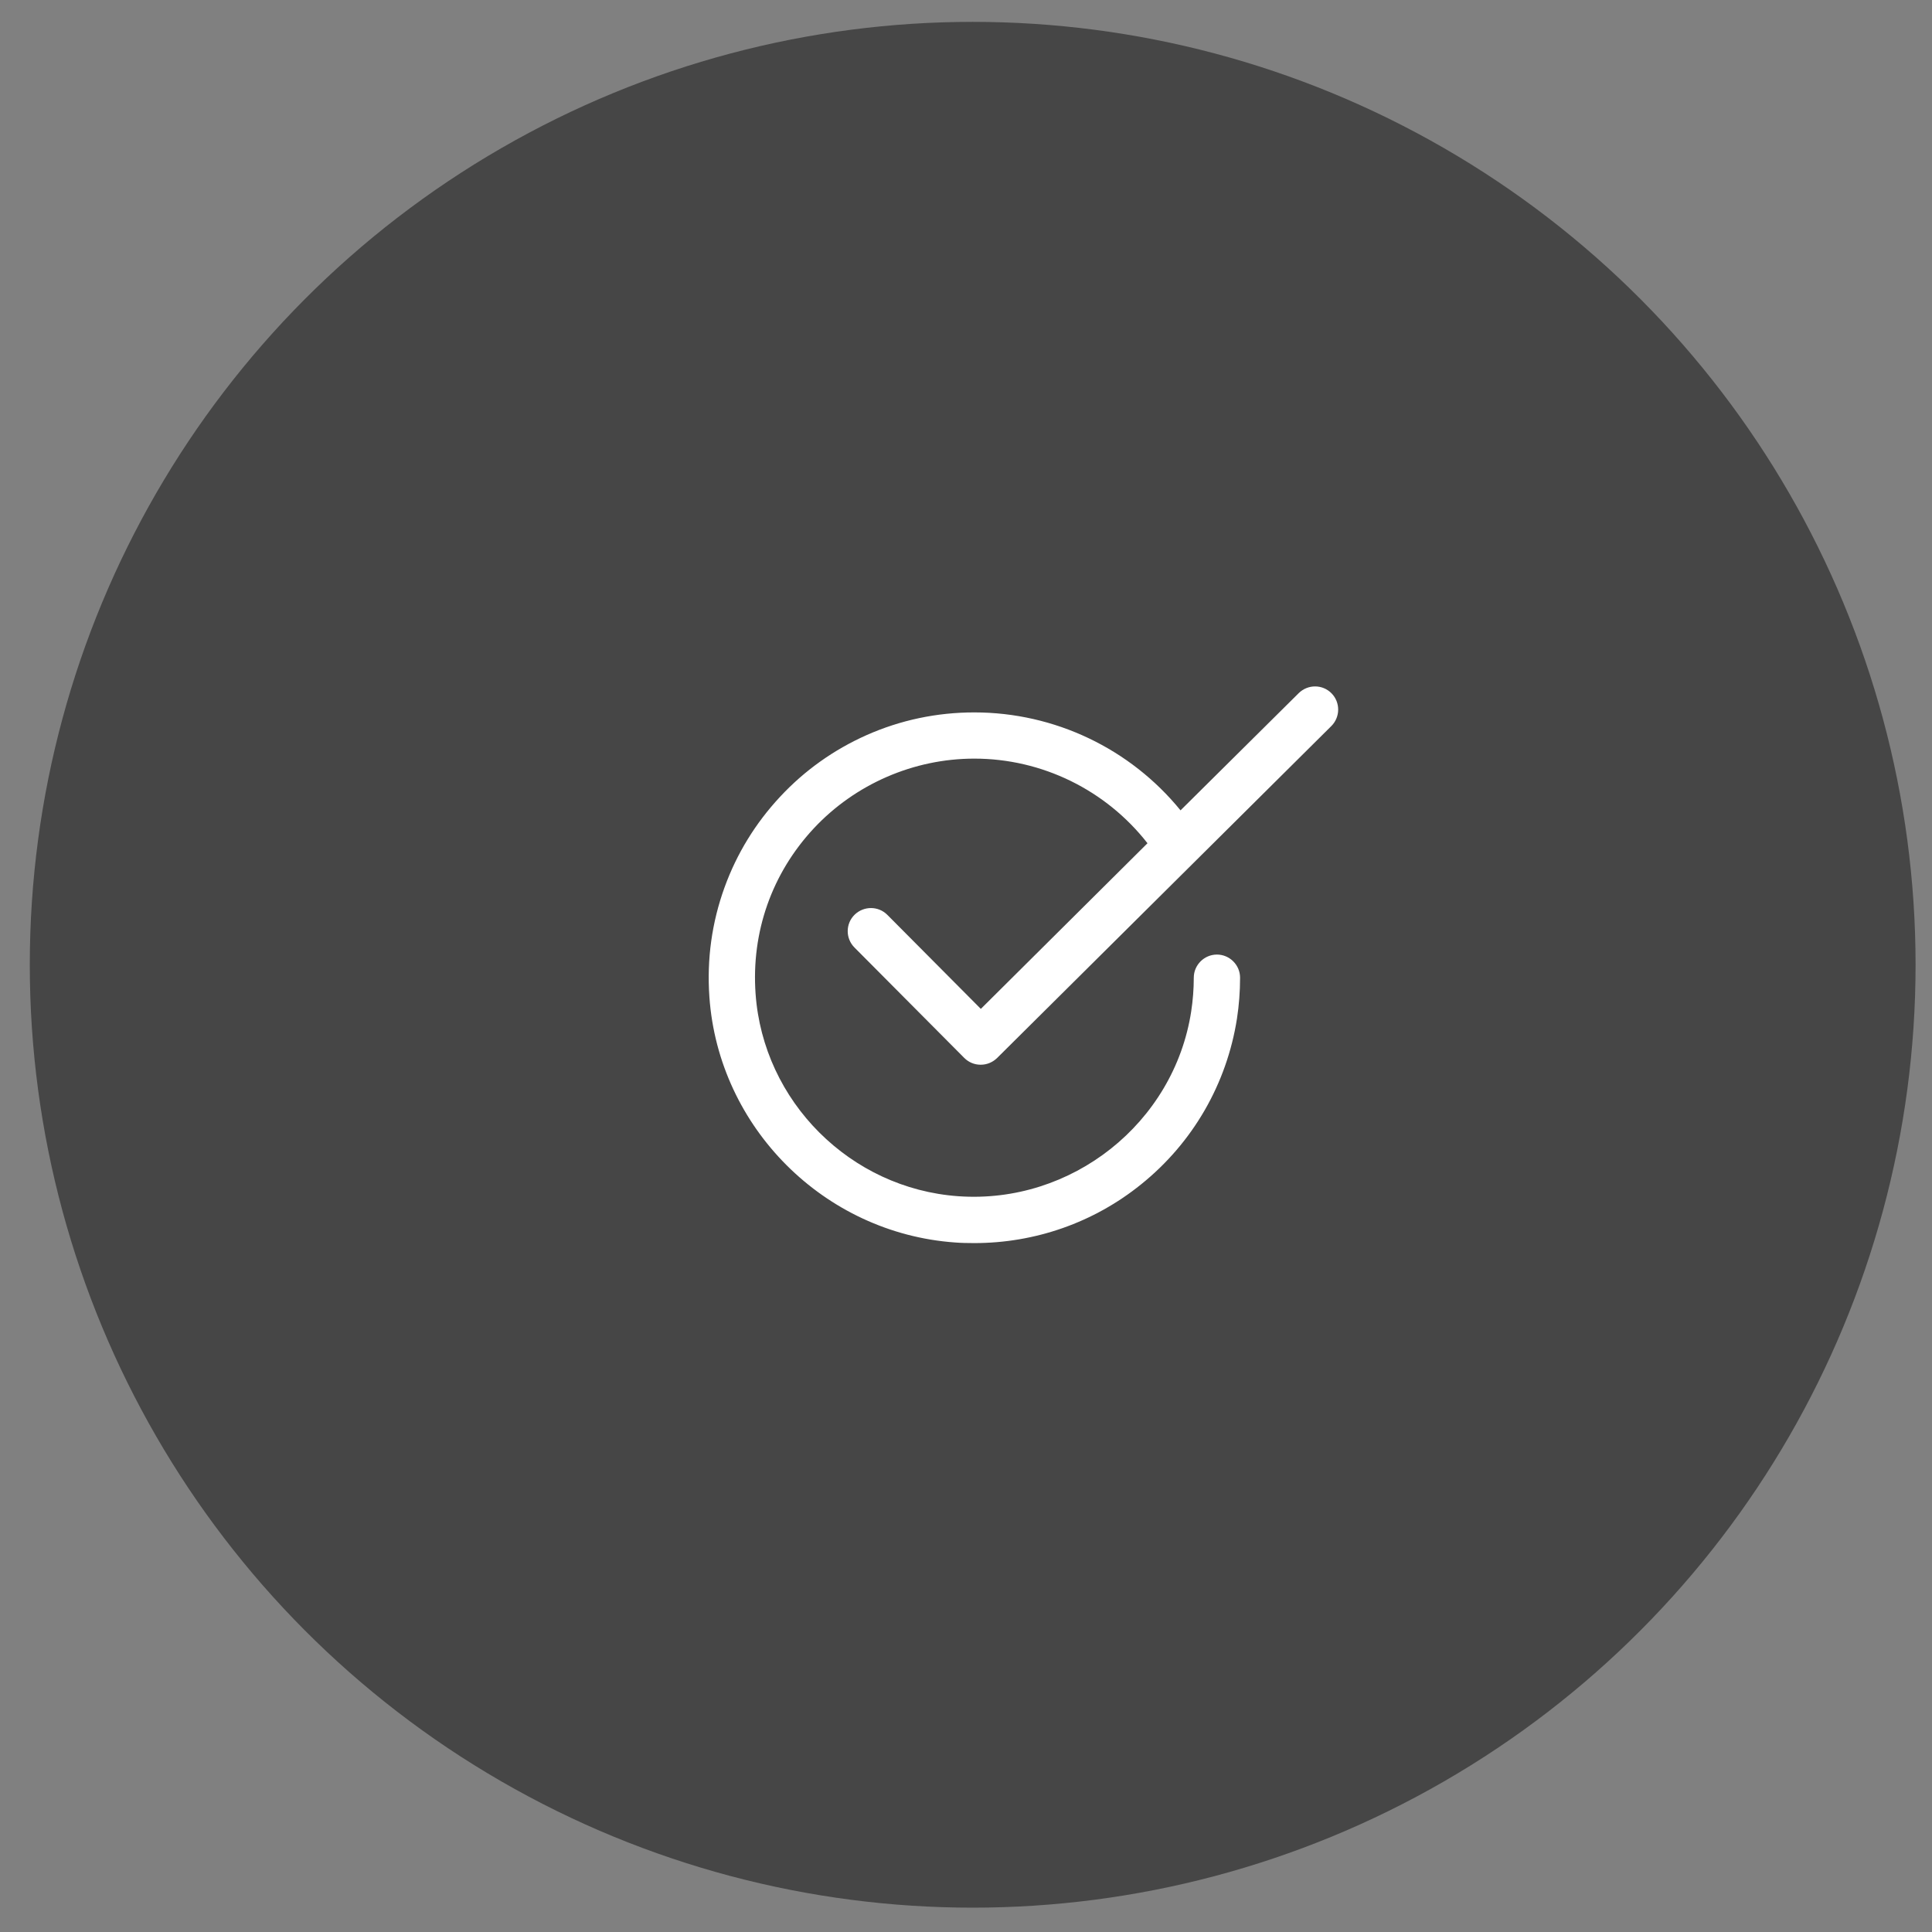
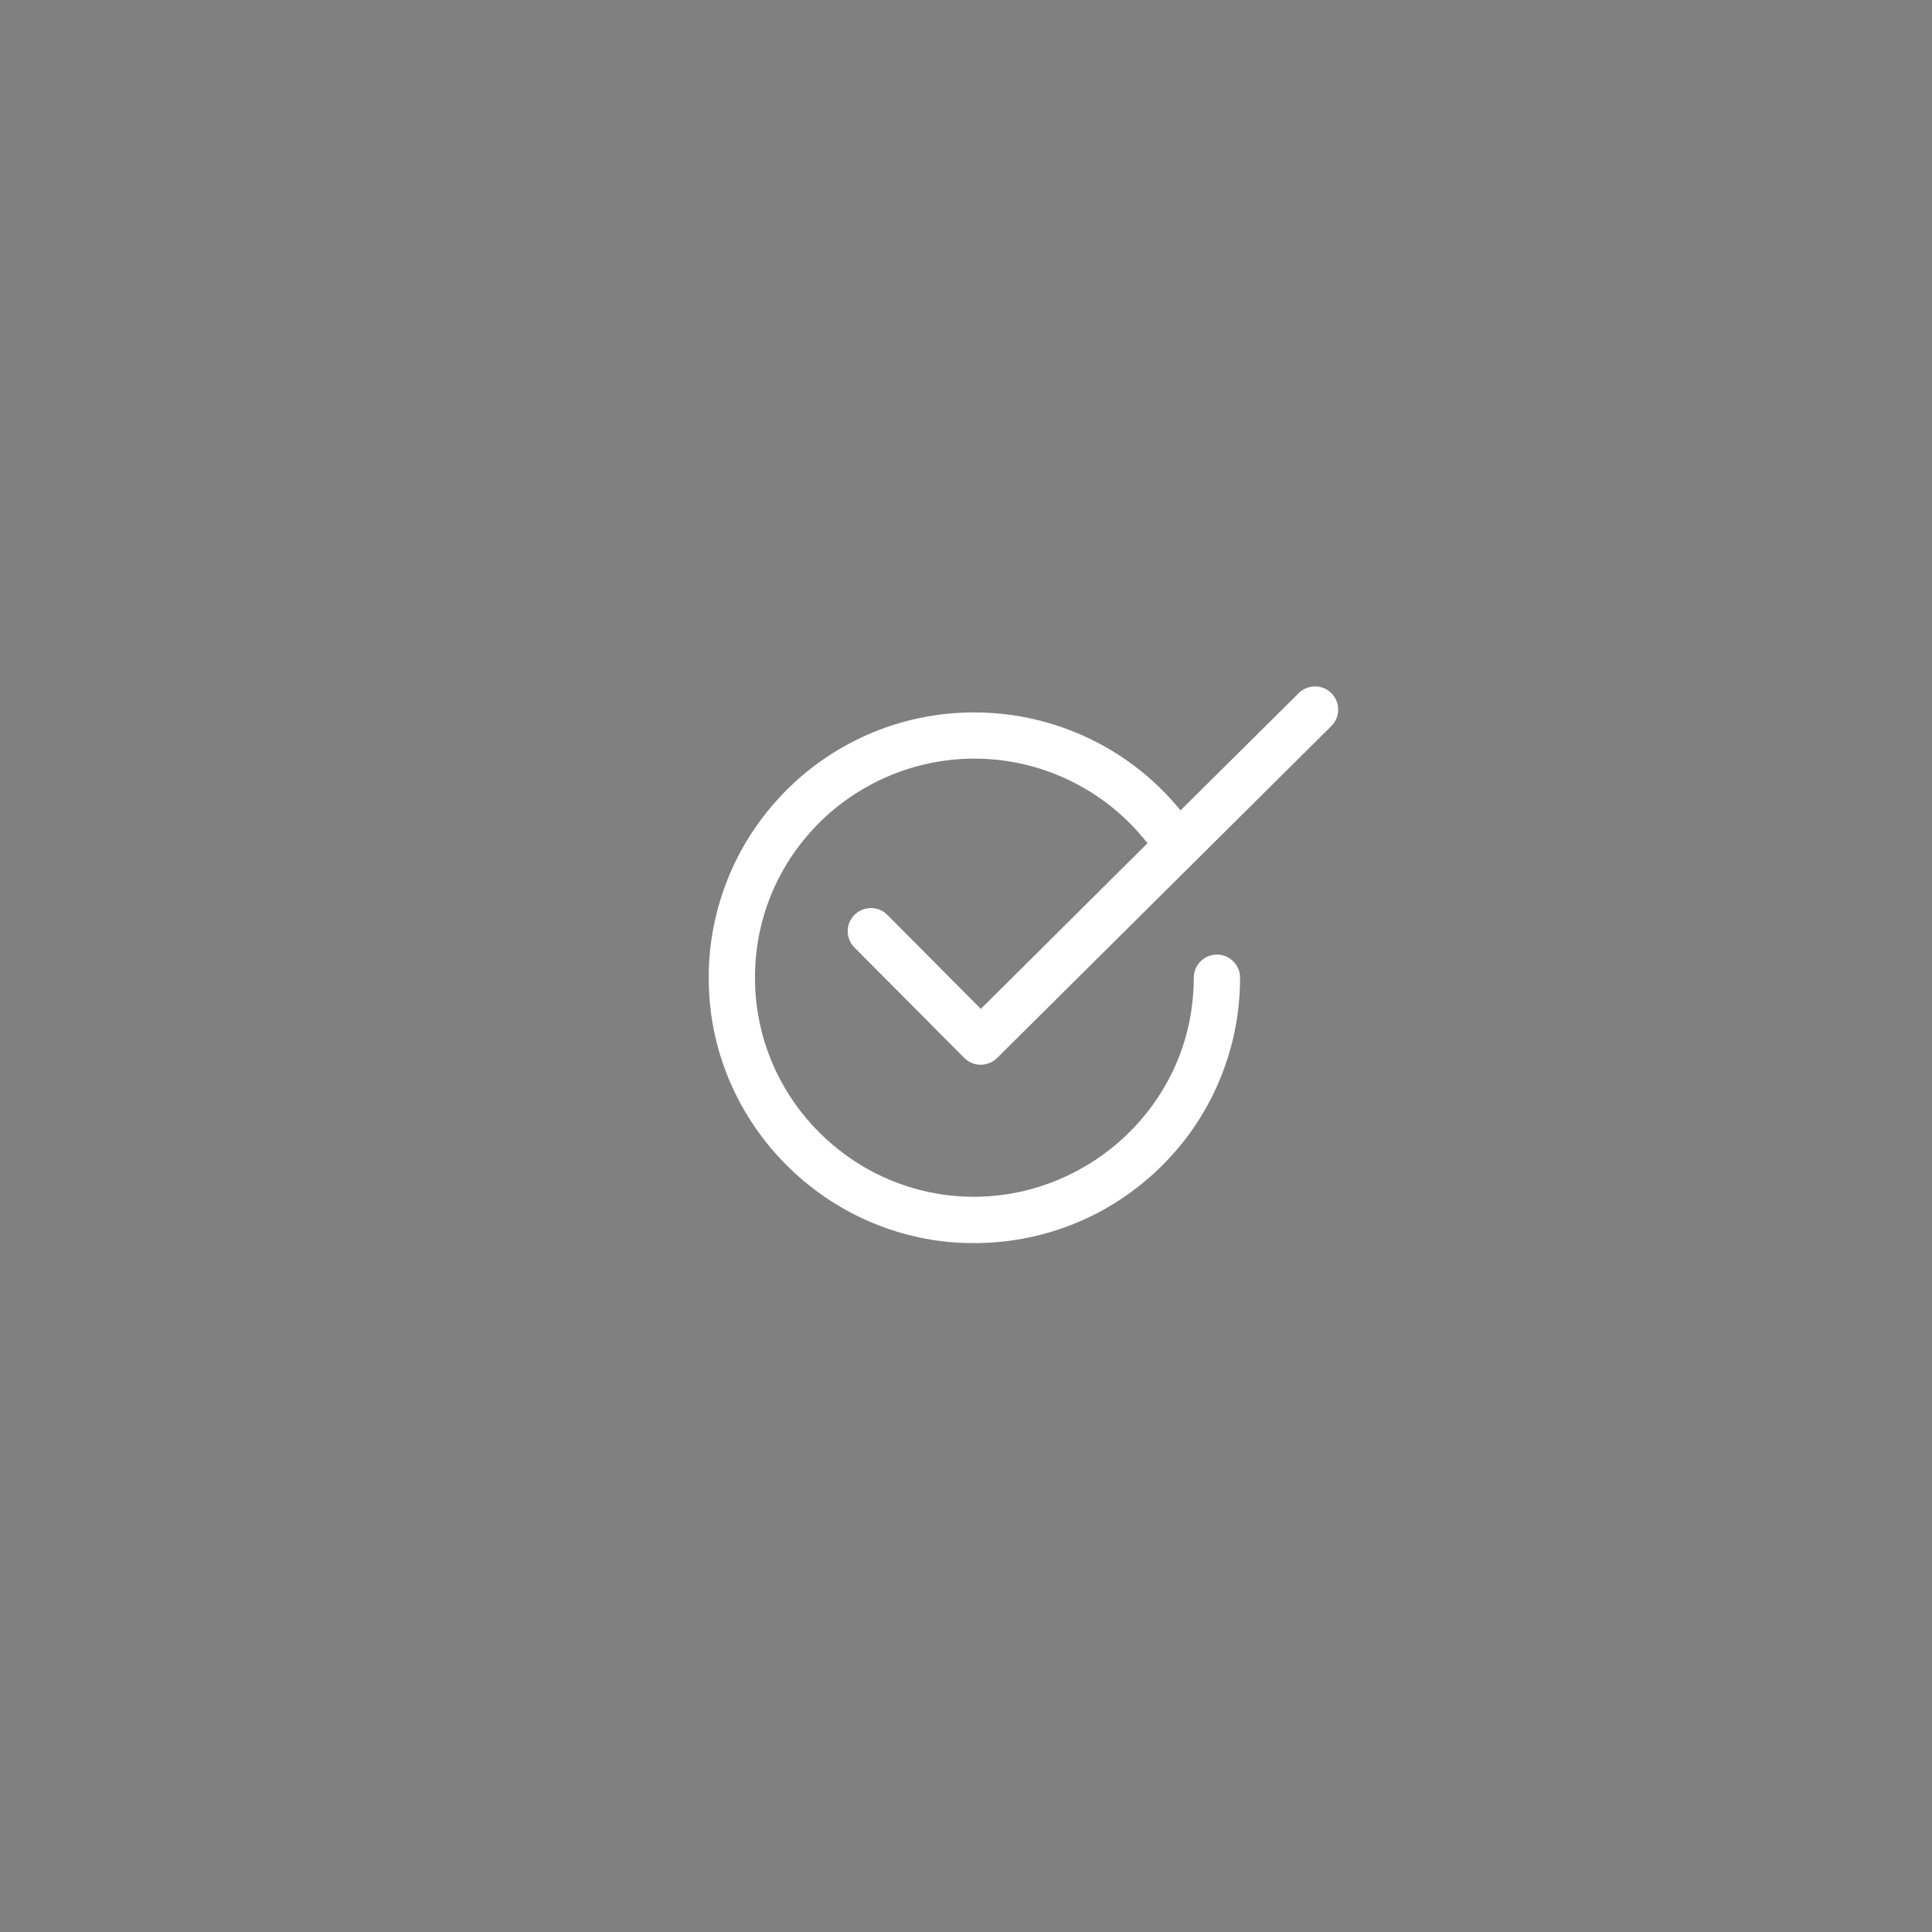
<svg xmlns="http://www.w3.org/2000/svg" width="50" height="50" viewBox="0 0 50 50" fill="none">
  <rect x="0" y="0" width="50" height="50" fill="#808080" stroke="none" />
-   <circle cx="25.173" cy="24.968" r="24.402" fill="#464646" />
  <g clip-path="url(#clip0)">
    <path d="M22.965 23.677C22.732 23.442 22.353 23.442 22.116 23.674C21.88 23.907 21.88 24.286 22.113 24.521L24.955 27.379C25.068 27.492 25.218 27.555 25.378 27.555C25.378 27.555 25.378 27.555 25.381 27.555C25.541 27.555 25.69 27.492 25.803 27.383L34.456 18.789C34.688 18.557 34.692 18.178 34.459 17.942C34.226 17.706 33.847 17.706 33.61 17.939L30.552 20.972C29.251 19.374 27.294 18.437 25.215 18.437C24.243 18.437 23.304 18.636 22.426 19.025C21.577 19.404 20.822 19.939 20.186 20.623C19.551 21.305 19.068 22.092 18.752 22.963C18.423 23.87 18.29 24.824 18.359 25.801C18.596 29.18 21.328 31.912 24.712 32.155C24.878 32.168 25.048 32.171 25.215 32.171C26.788 32.171 28.309 31.64 29.534 30.649C30.872 29.573 31.75 28.047 32.013 26.359C32.066 26.014 32.093 25.658 32.093 25.302C32.093 24.974 31.823 24.704 31.494 24.704C31.165 24.704 30.895 24.974 30.895 25.302C30.895 25.595 30.872 25.887 30.828 26.176C30.383 29.067 27.734 31.168 24.799 30.958C22.007 30.759 19.75 28.506 19.554 25.715C19.441 24.119 19.977 22.601 21.061 21.438C22.133 20.291 23.647 19.633 25.215 19.633C26.971 19.633 28.622 20.447 29.697 21.823L25.384 26.11L22.965 23.677Z" fill="white" />
  </g>
  <defs>
    <clipPath id="clip0">
      <rect width="16.291" height="16.268" fill="white" transform="translate(18.341 16.834)" />
    </clipPath>
  </defs>
</svg>